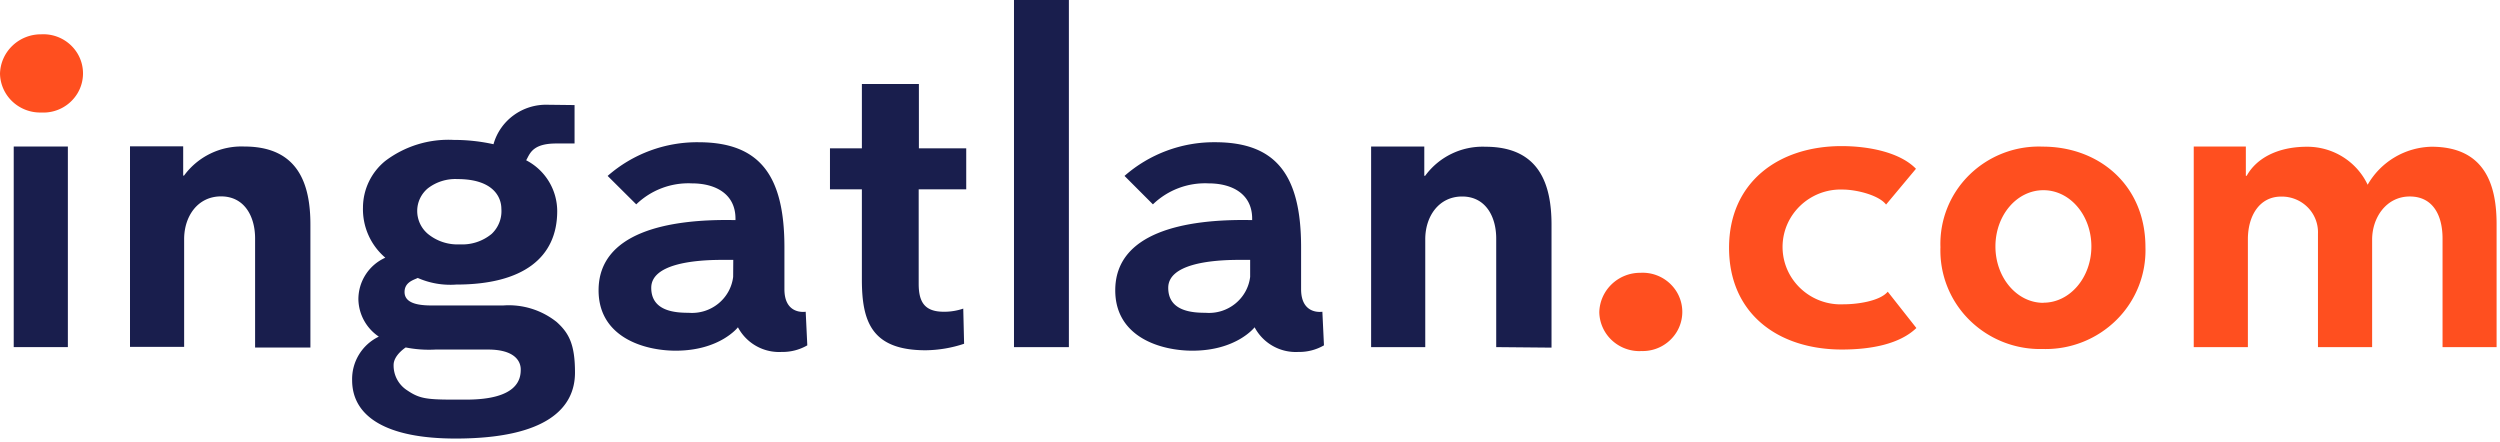
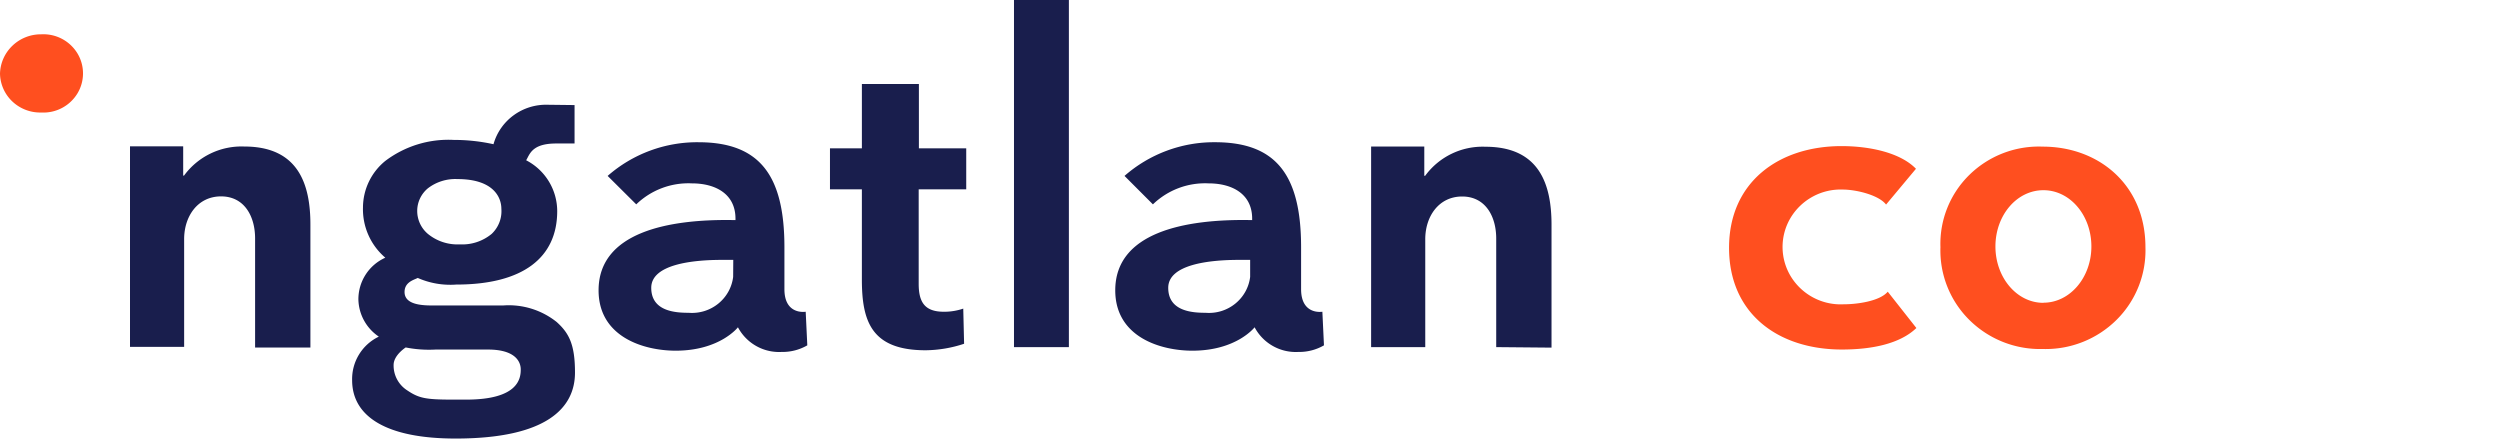
<svg xmlns="http://www.w3.org/2000/svg" width="215" height="38" fill="none">
  <path d="M87.203 0v29.852h4.721V0h-4.72zm-8.196 16.285v8.124c0 1.58.521 2.401 2.159 2.401a5.001 5.001 0 001.674-.27l.073 3.023a10.796 10.796 0 01-3.302.56c-4.63 0-5.49-2.437-5.49-6.075v-7.763h-2.744v-3.53h2.745V7.222h4.903v5.533h4.071v3.53h-4.09z" fill="#191E4D" />
  <path fill-rule="evenodd" clip-rule="evenodd" d="M52.256 15.13a11.681 11.681 0 017.804-2.898c5.25 0 7.4 2.816 7.4 9.026v3.611c0 2.257 1.83 1.94 1.83 1.94l.138 2.89a4.244 4.244 0 01-2.205.568 4.008 4.008 0 01-3.76-2.121s-1.546 2.013-5.352 2.013c-2.745 0-6.633-1.174-6.633-5.19 0-4.947 5.883-6.166 11.774-6.04v-.126c0-2.121-1.71-3.033-3.75-3.033a6.452 6.452 0 00-4.785 1.805l-2.46-2.446zm10.804 7.22h-.988c-2.507 0-6.065.38-6.065 2.402 0 2.022 2.067 2.148 3.21 2.148 1.912.154 3.604-1.209 3.834-3.087l.01-1.462zm33.648-7.221a11.683 11.683 0 017.785-2.898c5.252 0 7.401 2.817 7.401 9.027v3.611c0 2.257 1.83 1.94 1.83 1.94l.137 2.89a4.242 4.242 0 01-2.204.568 4.01 4.01 0 01-3.761-2.121s-1.545 2.013-5.351 2.013c-2.745 0-6.633-1.174-6.633-5.19 0-4.947 5.883-6.166 11.774-6.04v-.126c0-2.121-1.711-3.033-3.751-3.033a6.45 6.45 0 00-4.784 1.805l-2.443-2.446zm10.805 7.221h-.98c-2.506 0-6.065.38-6.065 2.402 0 2.022 2.068 2.148 3.211 2.148 1.912.154 3.604-1.209 3.834-3.087V22.35z" fill="#191E4D" />
  <path d="M128.674 29.852v-9.343c0-1.887-.915-3.61-2.928-3.61s-3.174 1.714-3.174 3.673v9.28h-4.656v-17.25h4.573v2.518h.073a6.124 6.124 0 015.188-2.5c4.665 0 5.681 3.276 5.681 6.706v10.57l-4.757-.044zM21.938 20.5v9.388h4.757v-10.58c0-3.43-1.015-6.707-5.68-6.707a6.122 6.122 0 00-5.188 2.5h-.073v-2.518H11.18v17.25h4.656v-9.27c0-1.959 1.162-3.674 3.175-3.674 2.012 0 2.927 1.724 2.927 3.611z" fill="#191E4D" />
  <path fill-rule="evenodd" clip-rule="evenodd" d="M49.412 9.036v3.304h-1.573c-1.835 0-2.197.698-2.476 1.235l-.002.003a4.058 4.058 0 01-.111.206 4.93 4.93 0 012.67 4.37c0 3.99-2.927 6.318-8.681 6.318a6.943 6.943 0 01-3.312-.569c-.05.025-.11.05-.175.078-.384.163-.96.406-.96 1.132 0 1.178 1.732 1.164 2.664 1.157l.095-.001h5.741a6.61 6.61 0 014.574 1.417c1.089.975 1.583 1.968 1.583 4.36 0 3.024-2.416 5.669-10.274 5.669-5.956 0-8.892-1.896-8.892-5.02a4.047 4.047 0 012.296-3.745 3.958 3.958 0 01-1.757-3.178 3.914 3.914 0 012.315-3.61 5.474 5.474 0 01-1.921-4.325 5.181 5.181 0 011.921-3.998 8.993 8.993 0 015.892-1.806 15.641 15.641 0 013.412.37c.579-2.067 2.52-3.471 4.693-3.394l2.278.027zM34.893 29.88s-1.043.66-1.043 1.508a2.536 2.536 0 001.172 2.184c.997.677 1.6.786 3.76.795h1.308c4.41 0 4.702-1.751 4.693-2.6 0-.614-.412-1.706-2.818-1.706h-4.5a10.296 10.296 0 01-2.572-.18zm8.225-11.915c.06.803-.245 1.59-.833 2.148a3.968 3.968 0 01-2.744.903 4.015 4.015 0 01-2.745-.903 2.585 2.585 0 01-.915-2.04c.02-.726.353-1.41.915-1.877a3.868 3.868 0 012.544-.795c3.064 0 3.778 1.535 3.778 2.564z" fill="#191E4D" />
-   <path d="M1.18 12.601h4.656v17.25H1.18v-17.25z" fill="#191E4D" />
  <path d="M1.074 8.738a3.484 3.484 0 002.476.938 3.425 3.425 0 003.102-1.629 3.33 3.33 0 000-3.467A3.424 3.424 0 003.55 2.951C1.625 2.936.045 4.447 0 6.345a3.39 3.39 0 001.074 2.393zm157.404 7.564c1.145 0 3.102.47 3.724 1.291l2.571-3.078c-1.327-1.372-3.934-1.95-6.404-1.95-5.388 0-9.67 3.088-9.67 8.747 0 5.66 4.217 8.747 9.707 8.747 2.542 0 4.976-.478 6.403-1.85l-2.461-3.123c-.695.821-2.644 1.083-3.796 1.083a5.023 5.023 0 01-4.527-2.372 4.883 4.883 0 01-.037-5.058 5.019 5.019 0 014.49-2.437z" fill="#FF4F1F" />
  <path fill-rule="evenodd" clip-rule="evenodd" d="M169.362 27.512a8.638 8.638 0 006.316 2.502 8.65 8.65 0 006.333-2.495 8.42 8.42 0 002.497-6.26c0-5.363-4.018-8.649-8.83-8.649a8.533 8.533 0 00-6.312 2.43 8.3 8.3 0 00-2.488 6.218 8.403 8.403 0 002.484 6.254zm10.497-6.317c0 2.672-1.847 4.838-4.125 4.838l-.01.01c-2.277 0-4.117-2.176-4.117-4.848 0-2.672 1.83-4.838 4.127-4.838 2.296 0 4.125 2.166 4.125 4.838z" fill="#FF4F1F" />
-   <path d="M141.089 30.195a3.485 3.485 0 01-2.476-.939 3.394 3.394 0 01-1.074-2.392c.041-1.902 1.622-3.419 3.55-3.403a3.426 3.426 0 013.102 1.629 3.33 3.33 0 010 3.467 3.425 3.425 0 01-3.102 1.629v.009zm68.97-.343v-9.343c0-1.96-.805-3.611-2.818-3.611-2.012 0-3.238 1.805-3.238 3.71v9.244h-4.658v-9.75a3.042 3.042 0 00-.886-2.275 3.13 3.13 0 00-2.288-.92c-1.829 0-2.853 1.616-2.853 3.674v9.27h-4.656v-17.25h4.481v2.519h.073c.796-1.445 2.571-2.5 5.188-2.5 2.235-.007 4.27 1.268 5.214 3.267a6.5 6.5 0 015.49-3.268c4.692 0 5.599 3.43 5.599 6.653v10.58h-4.648z" fill="#FF4F1F" />
</svg>